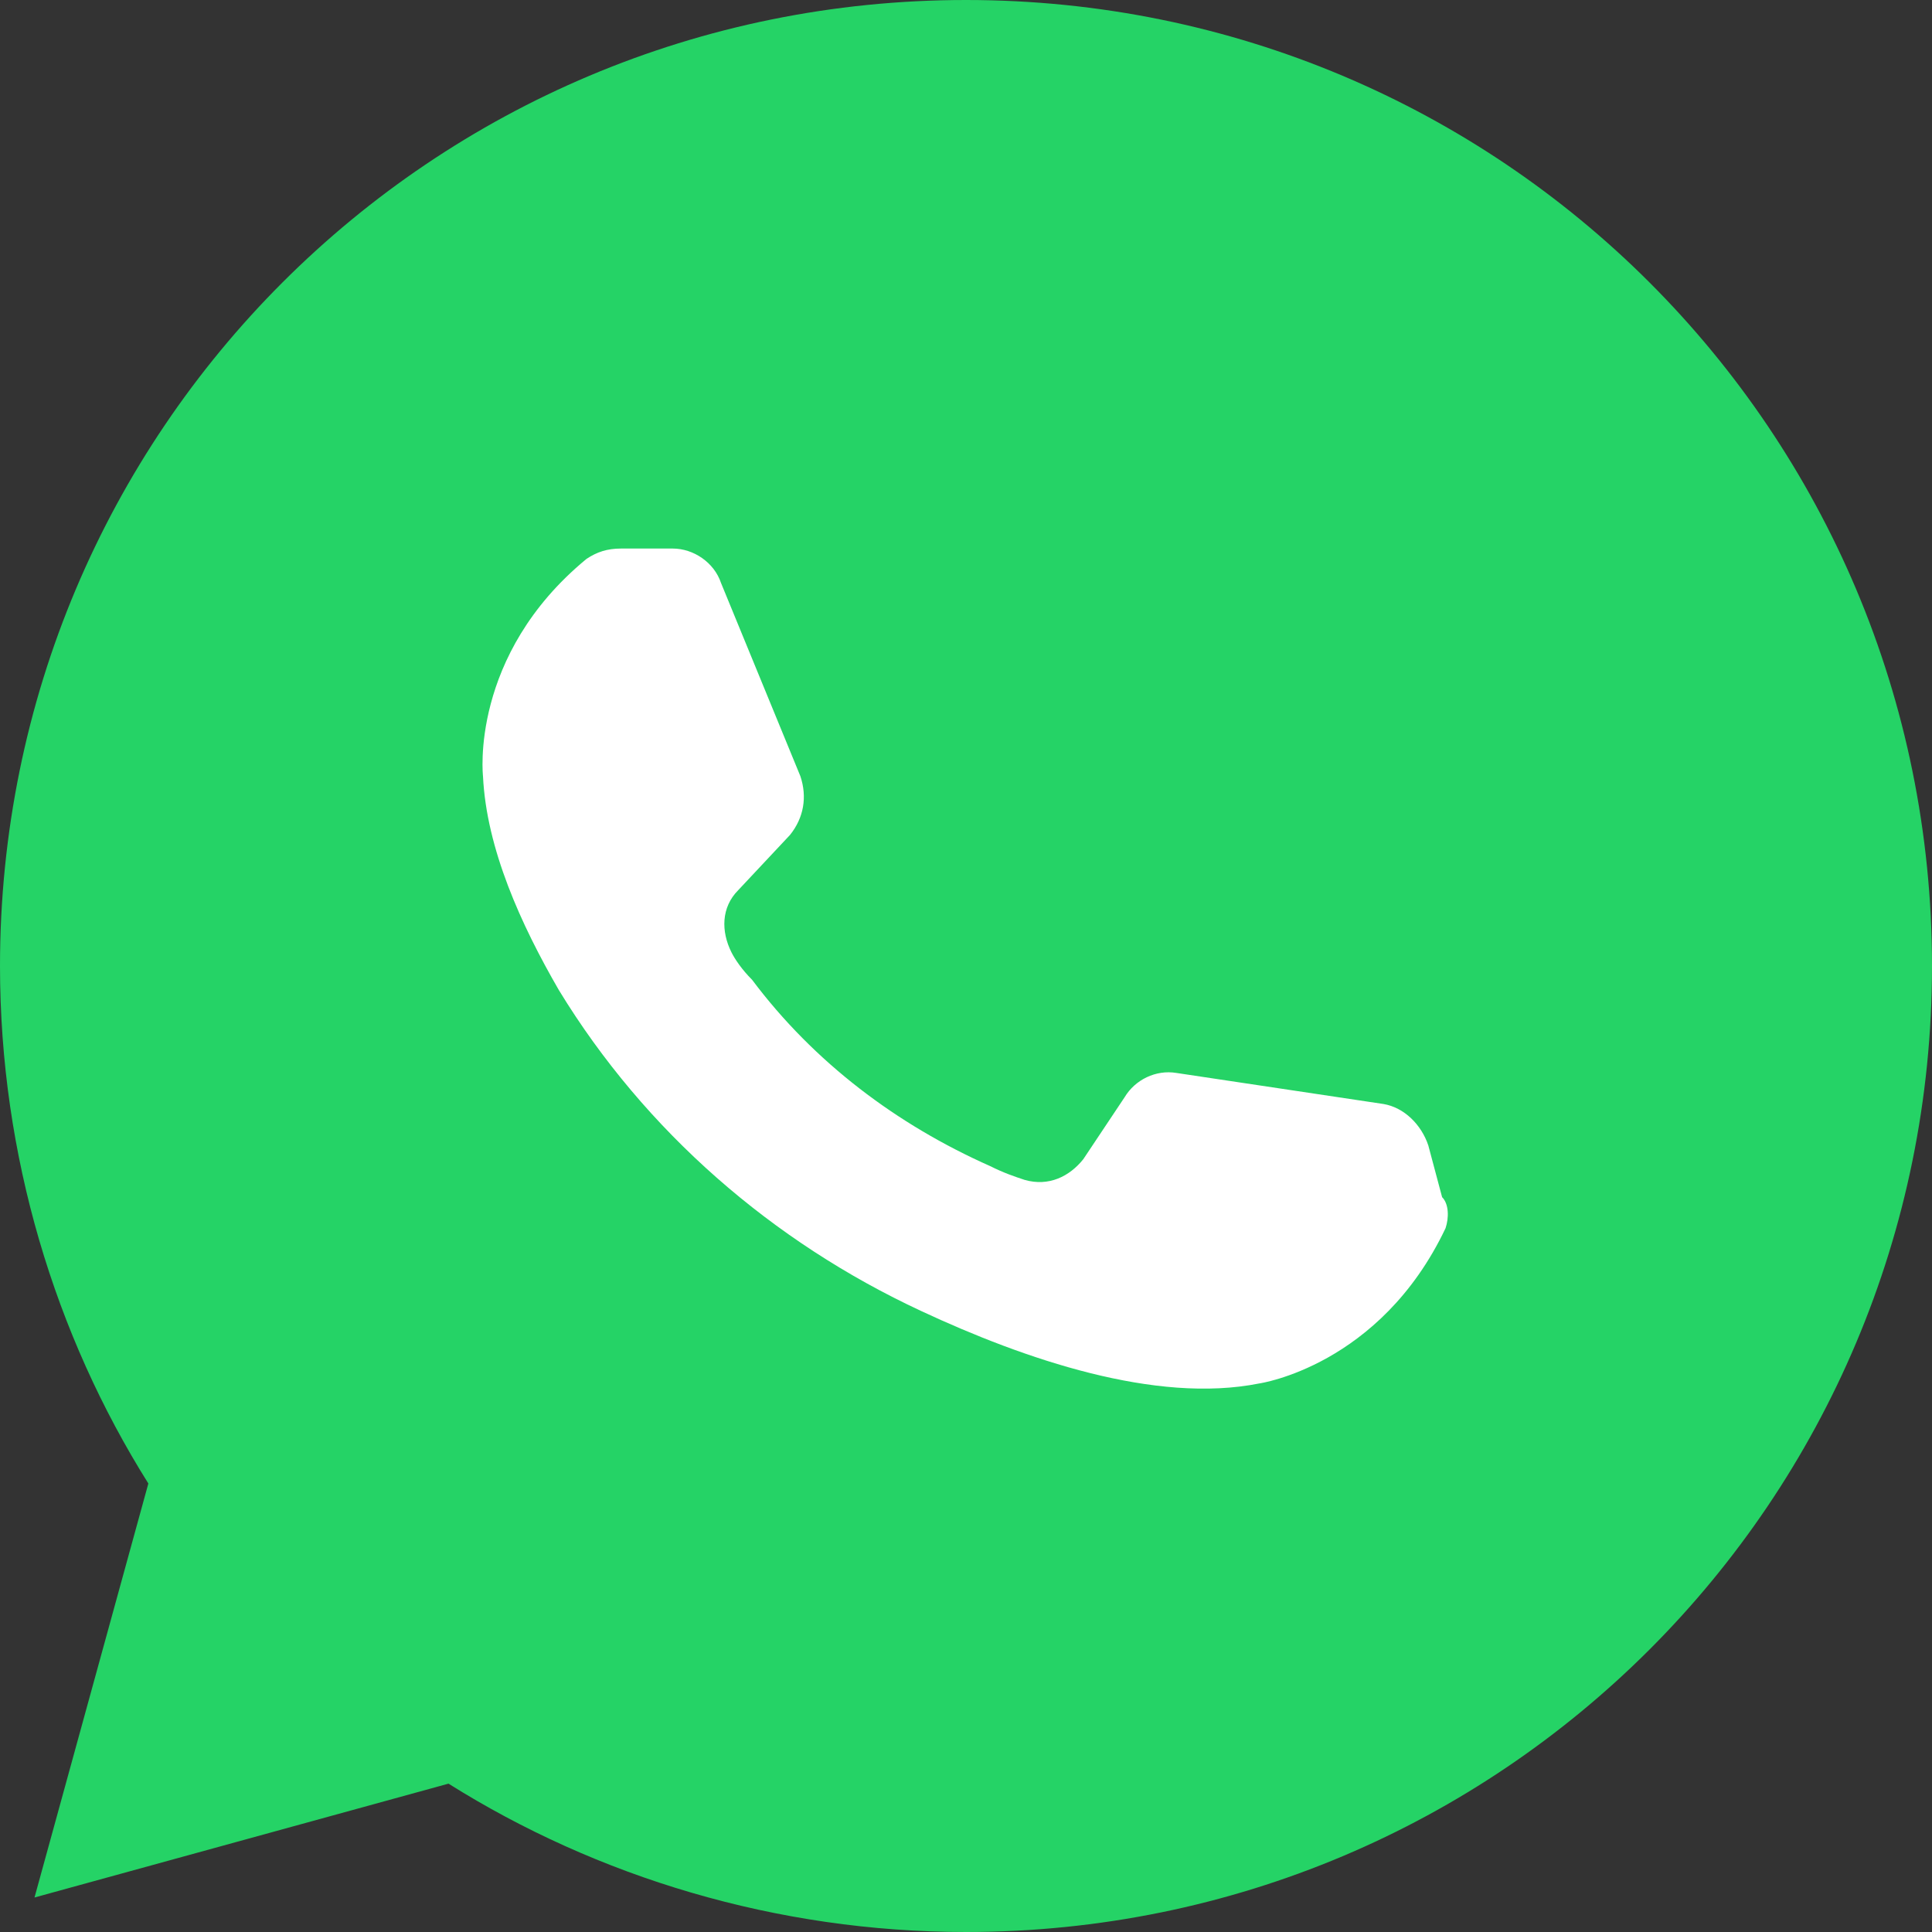
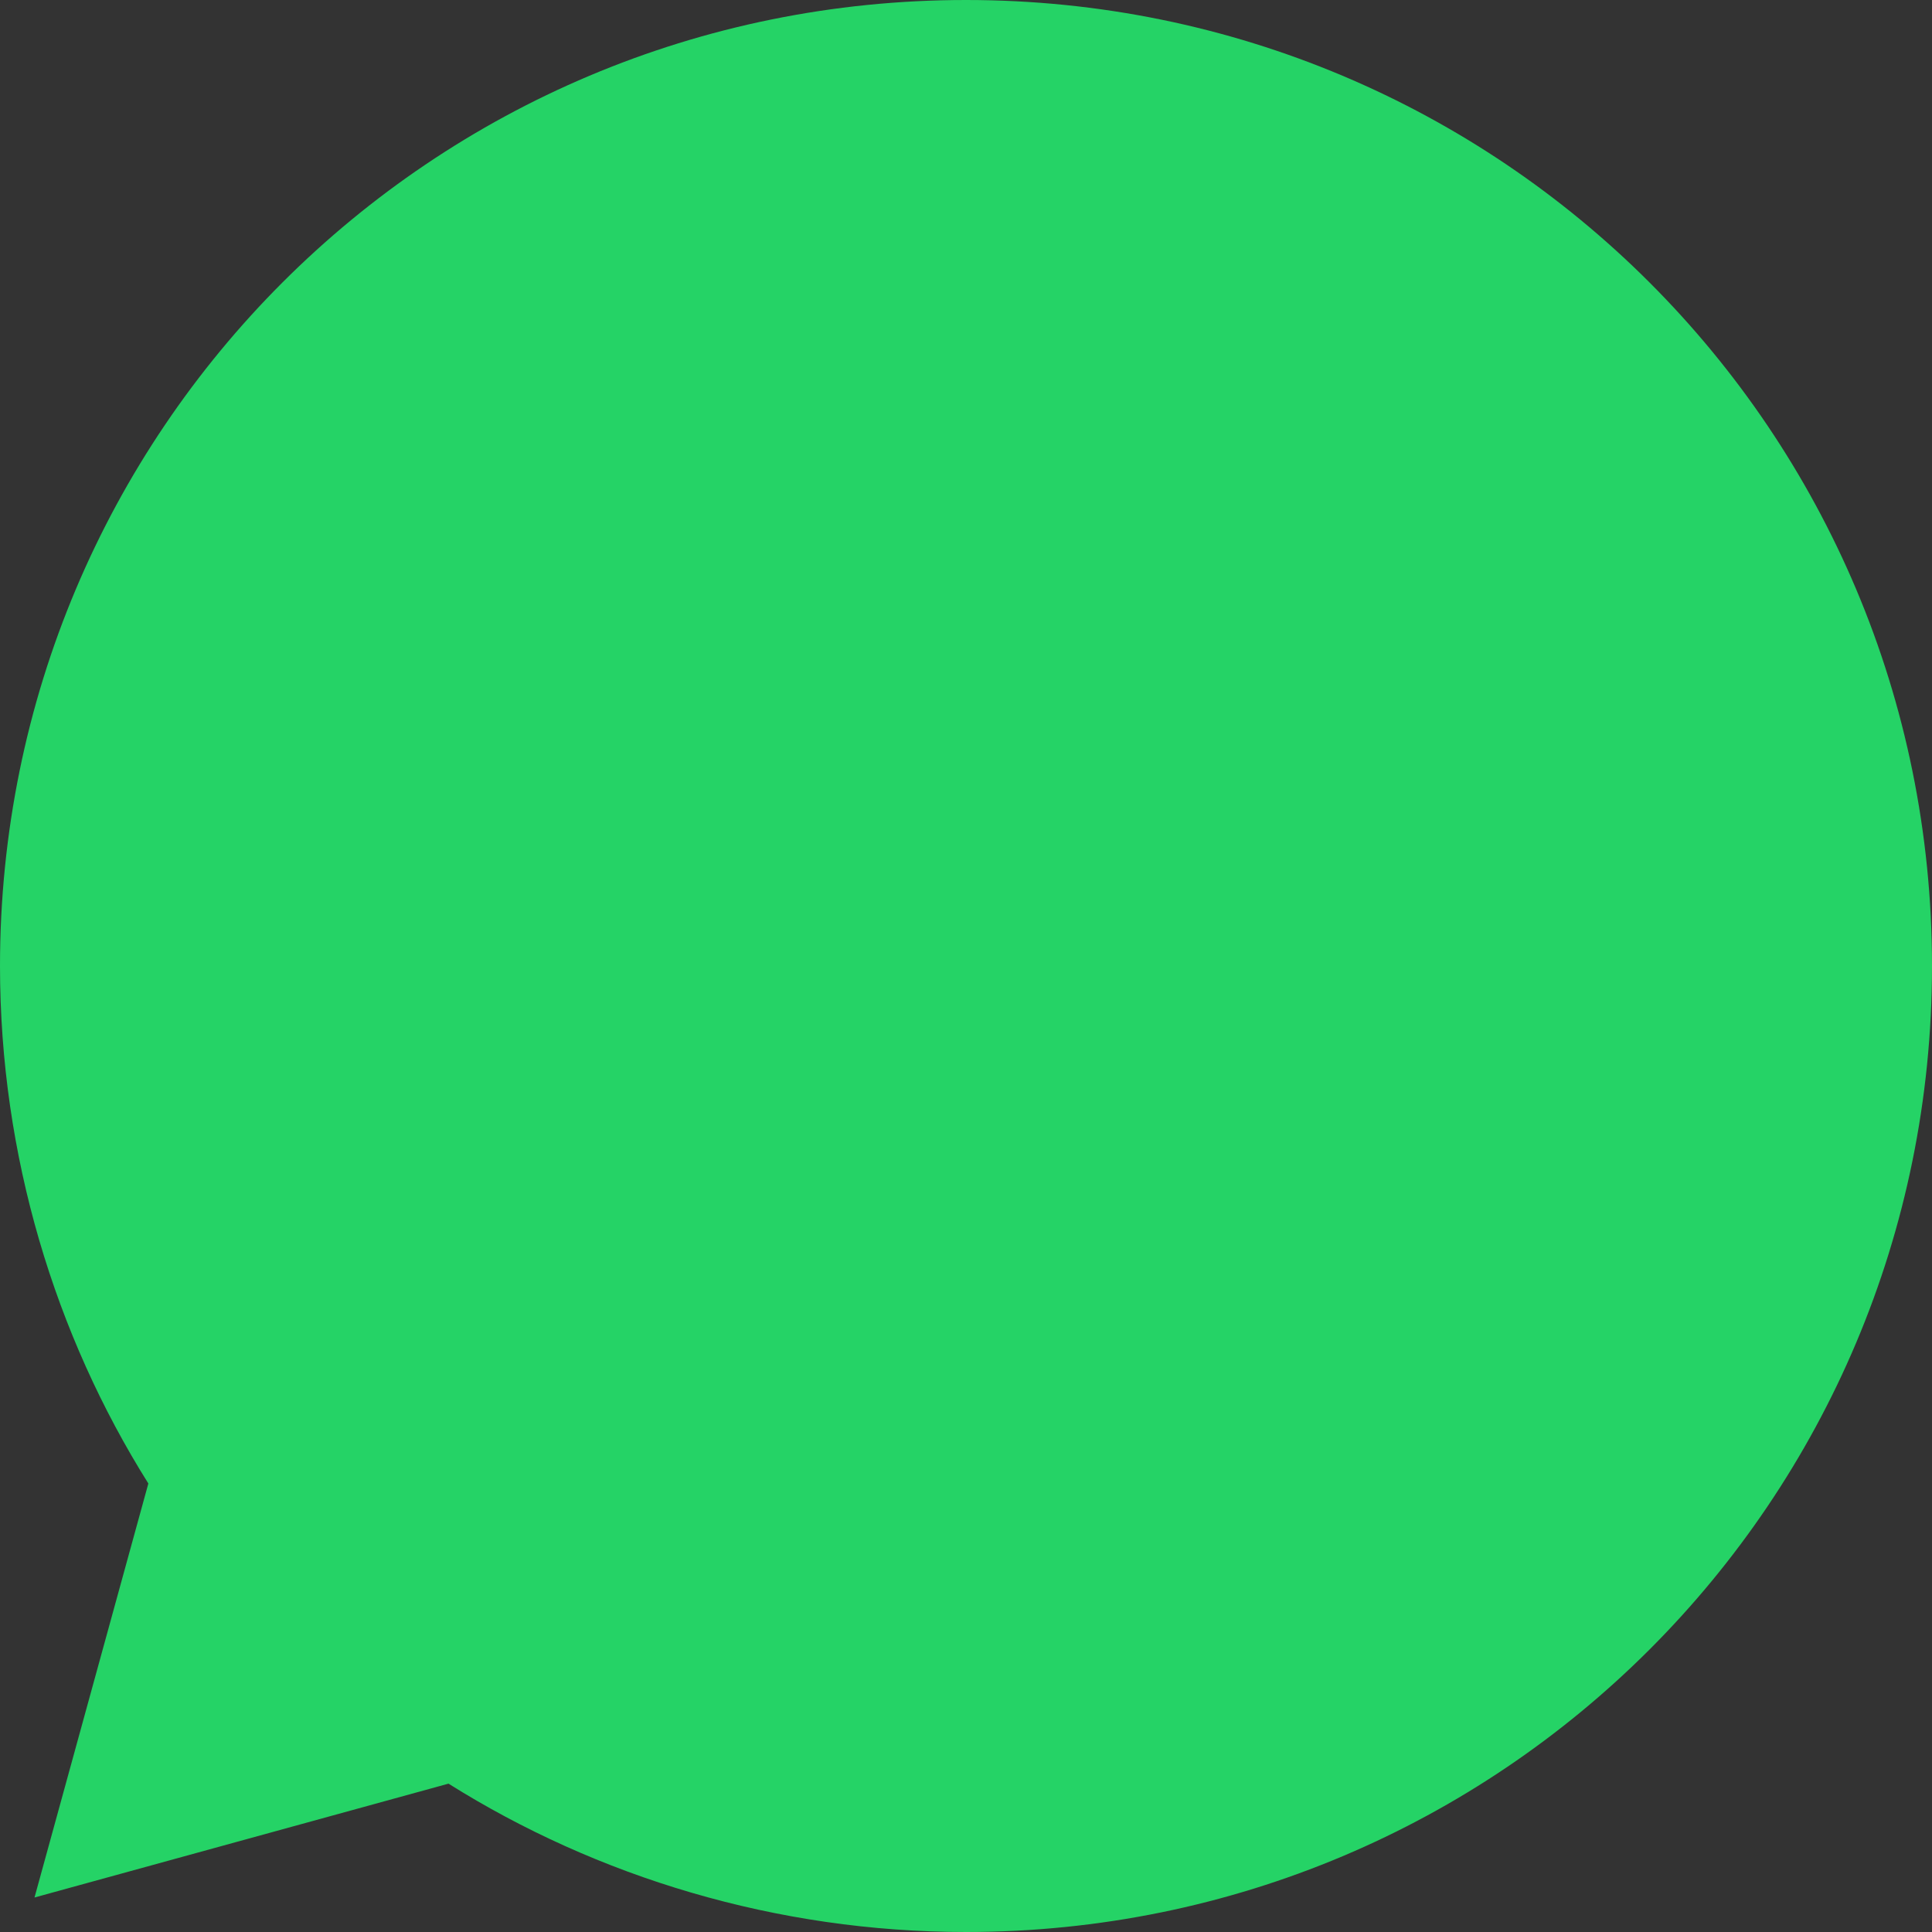
<svg xmlns="http://www.w3.org/2000/svg" width="56" height="56" viewBox="0 0 56 56" fill="none">
  <rect x="0" y="0" width="56" height="56" fill="#333333" stroke="none" />
  <path d="M1 55L13 51.7C17.3 54.4 22.5 56 28 56C43.5 56 56 43.5 56 28C56 12.5 43.5 0 28 0C12.5 0 0 12.5 0 28C0 33.5 1.6 38.7 4.3 43L1 55Z" fill="#25D366" />
-   <path d="M41.9 35.6C40 39.6 36.5 40.1 36.5 40.1C33.5 40.7 29.7 39.4 26.7 38C22.4 36 18.7 32.8 16.2 28.7C15.1 26.8 14.1 24.6 14 22.5C14 22.5 13.6 19 17 16.2C17.3 16 17.6 15.9 18 15.9H19.5C20.1 15.9 20.7 16.3 20.9 16.9L23.2 22.5C23.4 23.1 23.3 23.7 22.9 24.2L21.4 25.8C20.9 26.3 20.9 27 21.2 27.6C21.3 27.8 21.5 28.1 21.8 28.4C23.6 30.8 26 32.6 28.7 33.8C29.1 34 29.4 34.1 29.7 34.2C30.4 34.4 31 34.1 31.4 33.6L32.6 31.8C32.9 31.3 33.5 31 34.1 31.1L40.1 32C40.7 32.1 41.2 32.6 41.4 33.2L41.8 34.7C42 34.9 42 35.3 41.9 35.6Z" fill="white" />
</svg>